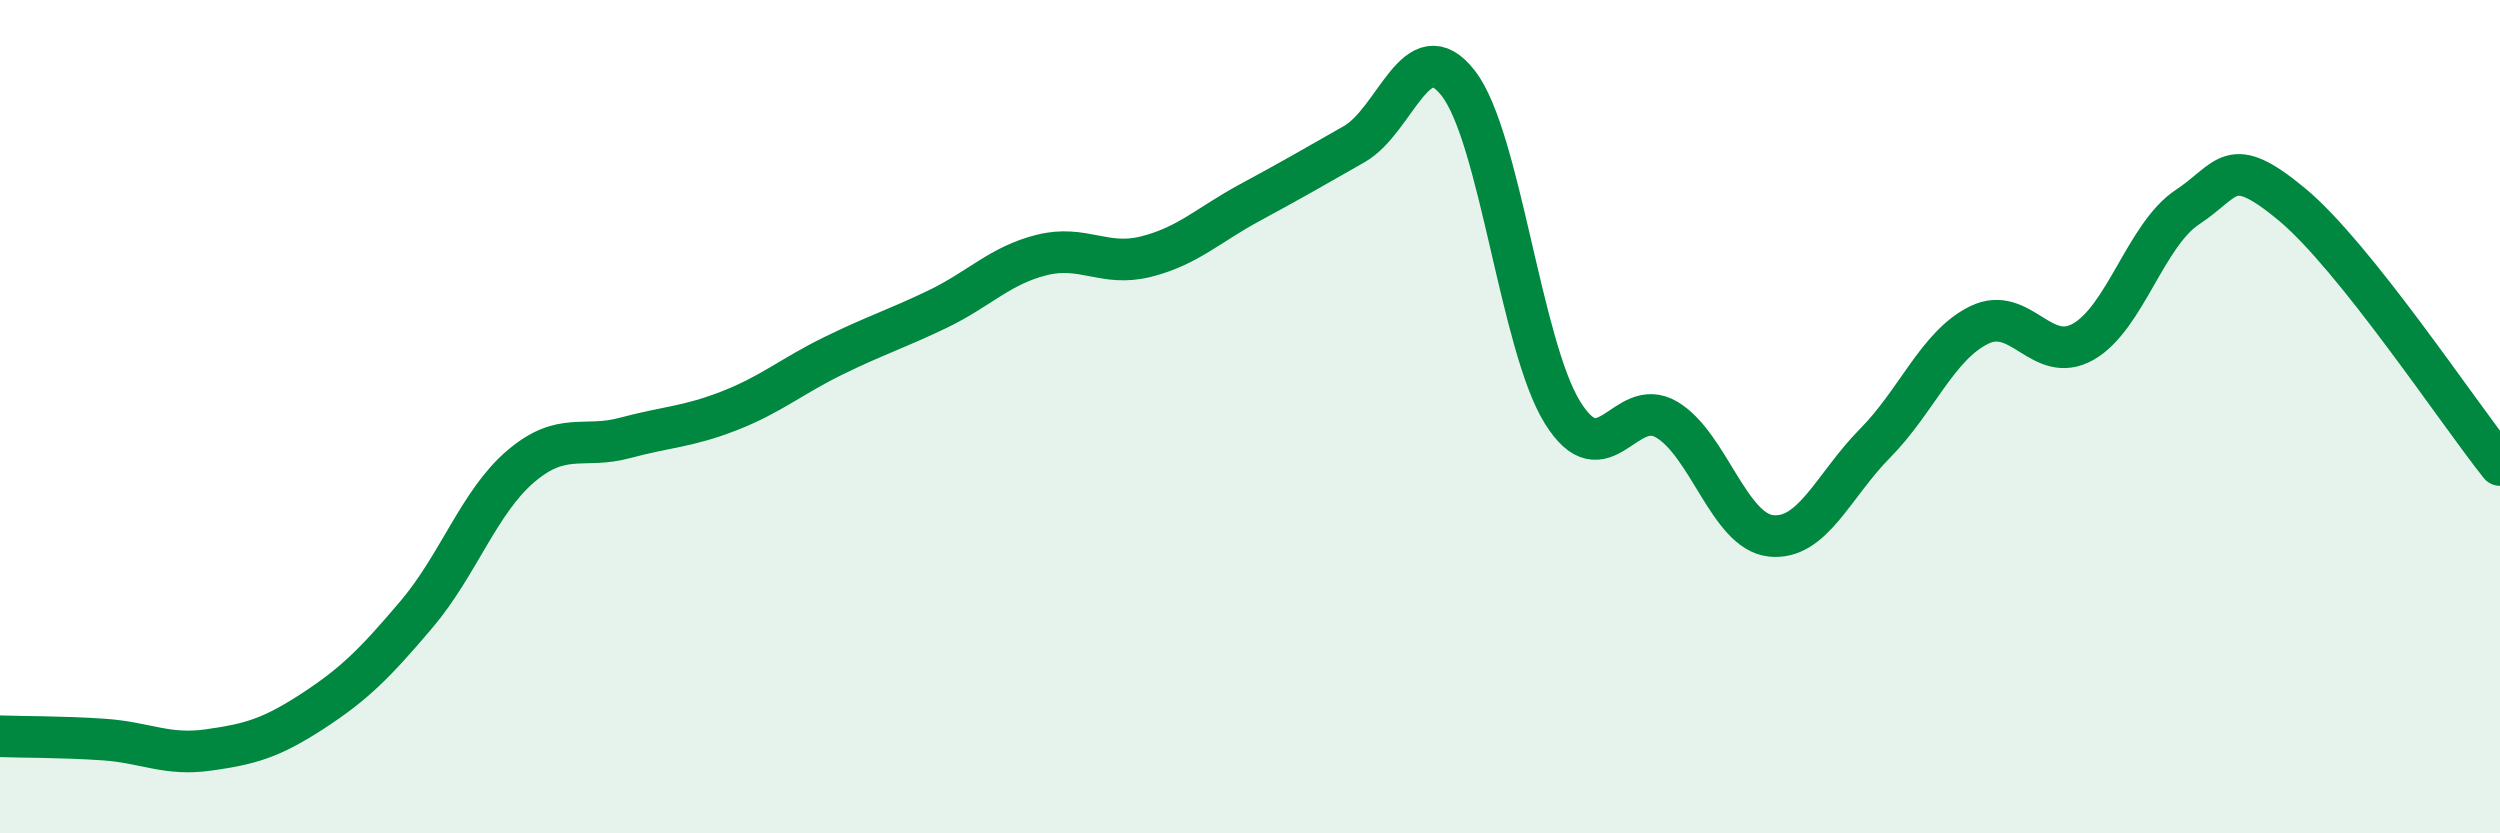
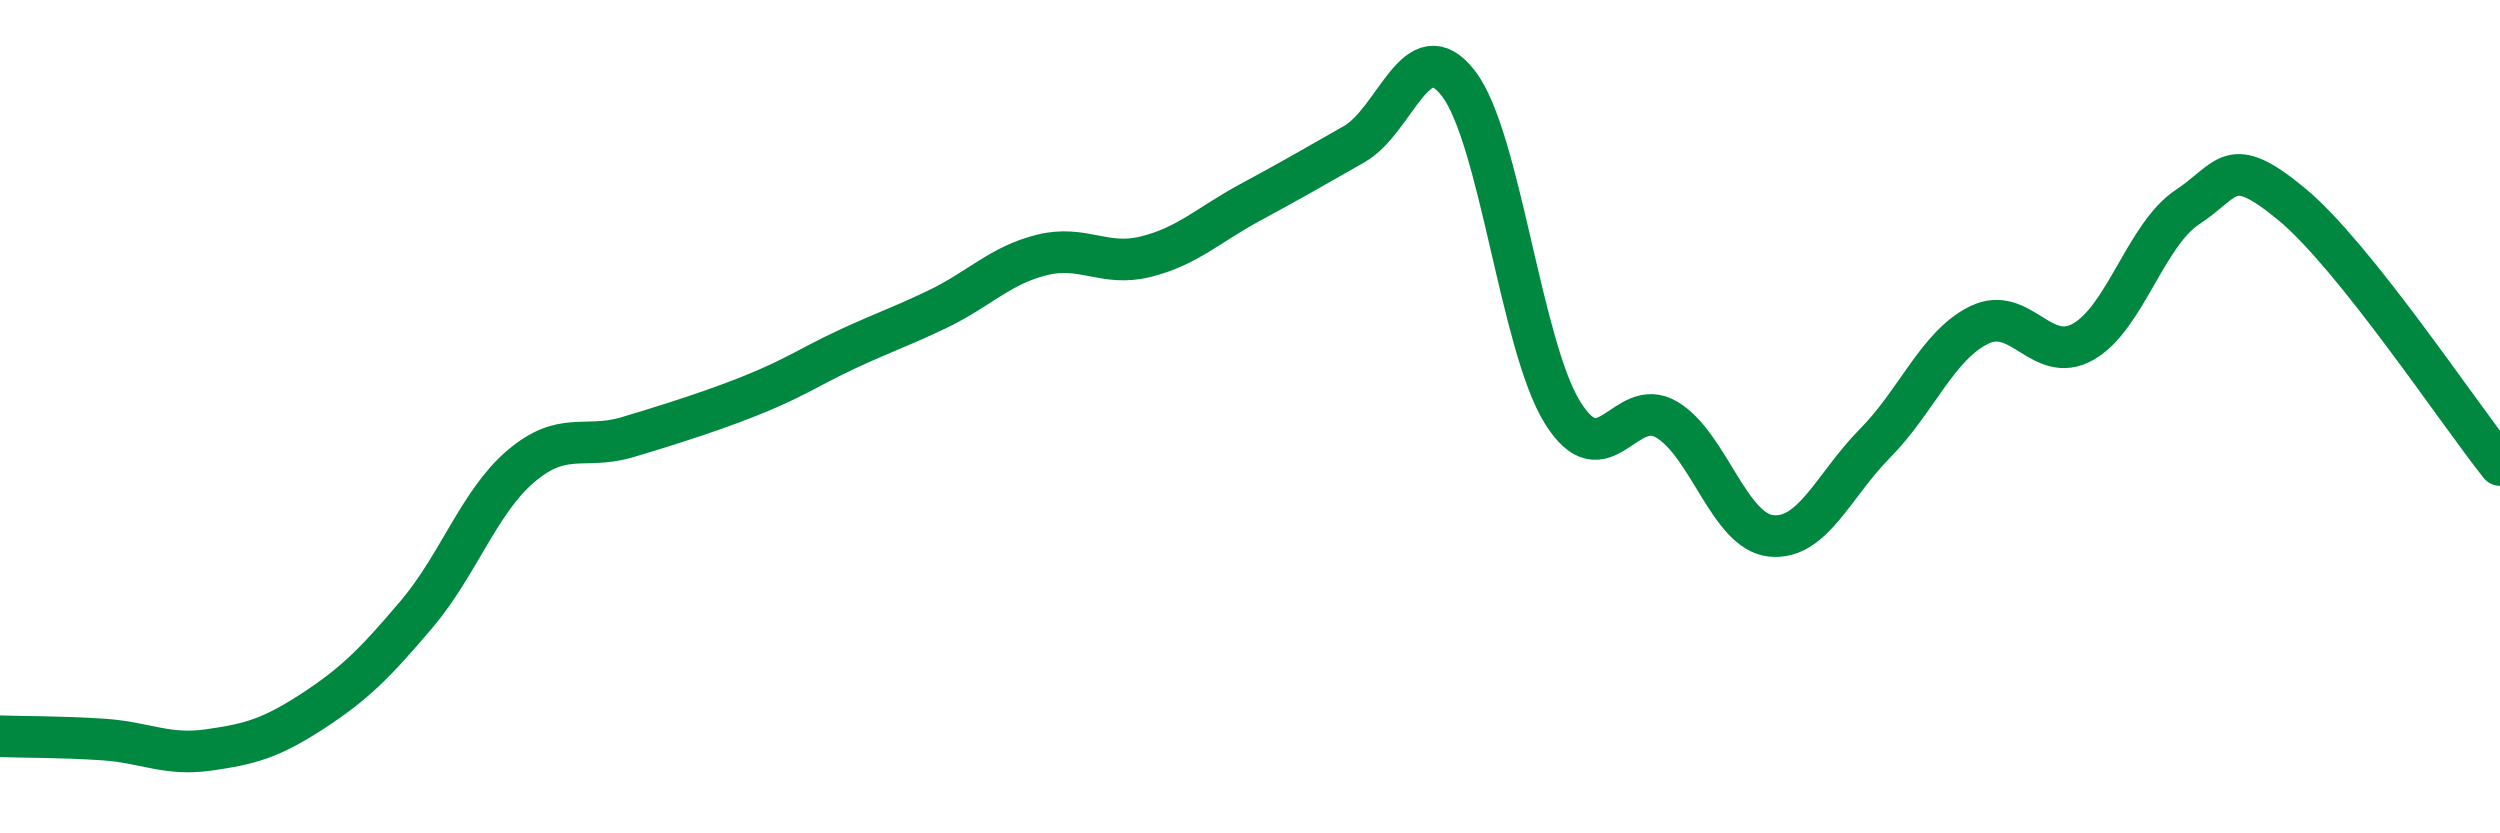
<svg xmlns="http://www.w3.org/2000/svg" width="60" height="20" viewBox="0 0 60 20">
-   <path d="M 0,17.67 C 0.5,17.69 1.5,17.68 2.5,17.75 C 3.5,17.82 4,18.14 5,18 C 6,17.86 6.5,17.72 7.5,17.07 C 8.5,16.42 9,15.92 10,14.74 C 11,13.56 11.5,12.04 12.5,11.19 C 13.5,10.34 14,10.78 15,10.51 C 16,10.24 16.5,10.25 17.5,9.86 C 18.5,9.47 19,9.03 20,8.54 C 21,8.05 21.5,7.9 22.5,7.42 C 23.5,6.94 24,6.37 25,6.12 C 26,5.87 26.5,6.41 27.5,6.16 C 28.5,5.91 29,5.4 30,4.86 C 31,4.32 31.5,4.03 32.5,3.46 C 33.5,2.89 34,0.71 35,2 C 36,3.29 36.5,8.29 37.5,9.9 C 38.5,11.51 39,9.48 40,10.07 C 41,10.66 41.5,12.75 42.5,12.86 C 43.5,12.97 44,11.65 45,10.64 C 46,9.63 46.5,8.29 47.5,7.8 C 48.5,7.31 49,8.77 50,8.2 C 51,7.63 51.5,5.63 52.5,4.97 C 53.5,4.31 53.5,3.66 55,4.9 C 56.5,6.14 59,9.91 60,11.16L60 20L0 20Z" fill="#008740" opacity="0.1" stroke-linecap="round" stroke-linejoin="round" />
-   <path d="M 0,17.67 C 0.5,17.69 1.5,17.68 2.5,17.75 C 3.5,17.82 4,18.14 5,18 C 6,17.86 6.5,17.72 7.5,17.07 C 8.5,16.42 9,15.92 10,14.74 C 11,13.56 11.5,12.04 12.5,11.19 C 13.5,10.34 14,10.78 15,10.51 C 16,10.24 16.5,10.25 17.5,9.86 C 18.5,9.47 19,9.03 20,8.54 C 21,8.05 21.5,7.9 22.5,7.42 C 23.5,6.94 24,6.37 25,6.12 C 26,5.87 26.5,6.41 27.5,6.16 C 28.5,5.91 29,5.4 30,4.86 C 31,4.32 31.5,4.03 32.5,3.46 C 33.5,2.89 34,0.71 35,2 C 36,3.29 36.5,8.29 37.5,9.9 C 38.5,11.51 39,9.48 40,10.07 C 41,10.66 41.5,12.75 42.5,12.86 C 43.5,12.97 44,11.65 45,10.64 C 46,9.63 46.5,8.29 47.5,7.8 C 48.5,7.31 49,8.77 50,8.2 C 51,7.63 51.5,5.63 52.5,4.97 C 53.5,4.31 53.5,3.66 55,4.9 C 56.5,6.14 59,9.91 60,11.16" stroke="#008740" stroke-width="1" fill="none" stroke-linecap="round" stroke-linejoin="round" />
+   <path d="M 0,17.67 C 0.5,17.69 1.5,17.68 2.5,17.75 C 3.5,17.82 4,18.14 5,18 C 6,17.86 6.5,17.72 7.5,17.07 C 8.5,16.42 9,15.92 10,14.74 C 11,13.56 11.5,12.04 12.5,11.19 C 13.5,10.34 14,10.78 15,10.51 C 18.5,9.47 19,9.03 20,8.54 C 21,8.05 21.5,7.9 22.5,7.42 C 23.5,6.94 24,6.37 25,6.12 C 26,5.87 26.5,6.41 27.5,6.16 C 28.5,5.91 29,5.4 30,4.86 C 31,4.32 31.5,4.03 32.5,3.46 C 33.5,2.89 34,0.71 35,2 C 36,3.29 36.5,8.29 37.5,9.9 C 38.5,11.51 39,9.48 40,10.07 C 41,10.66 41.5,12.75 42.5,12.86 C 43.5,12.97 44,11.65 45,10.64 C 46,9.63 46.5,8.29 47.5,7.8 C 48.5,7.31 49,8.77 50,8.2 C 51,7.63 51.5,5.63 52.5,4.97 C 53.5,4.31 53.5,3.66 55,4.9 C 56.5,6.14 59,9.91 60,11.16" stroke="#008740" stroke-width="1" fill="none" stroke-linecap="round" stroke-linejoin="round" />
</svg>